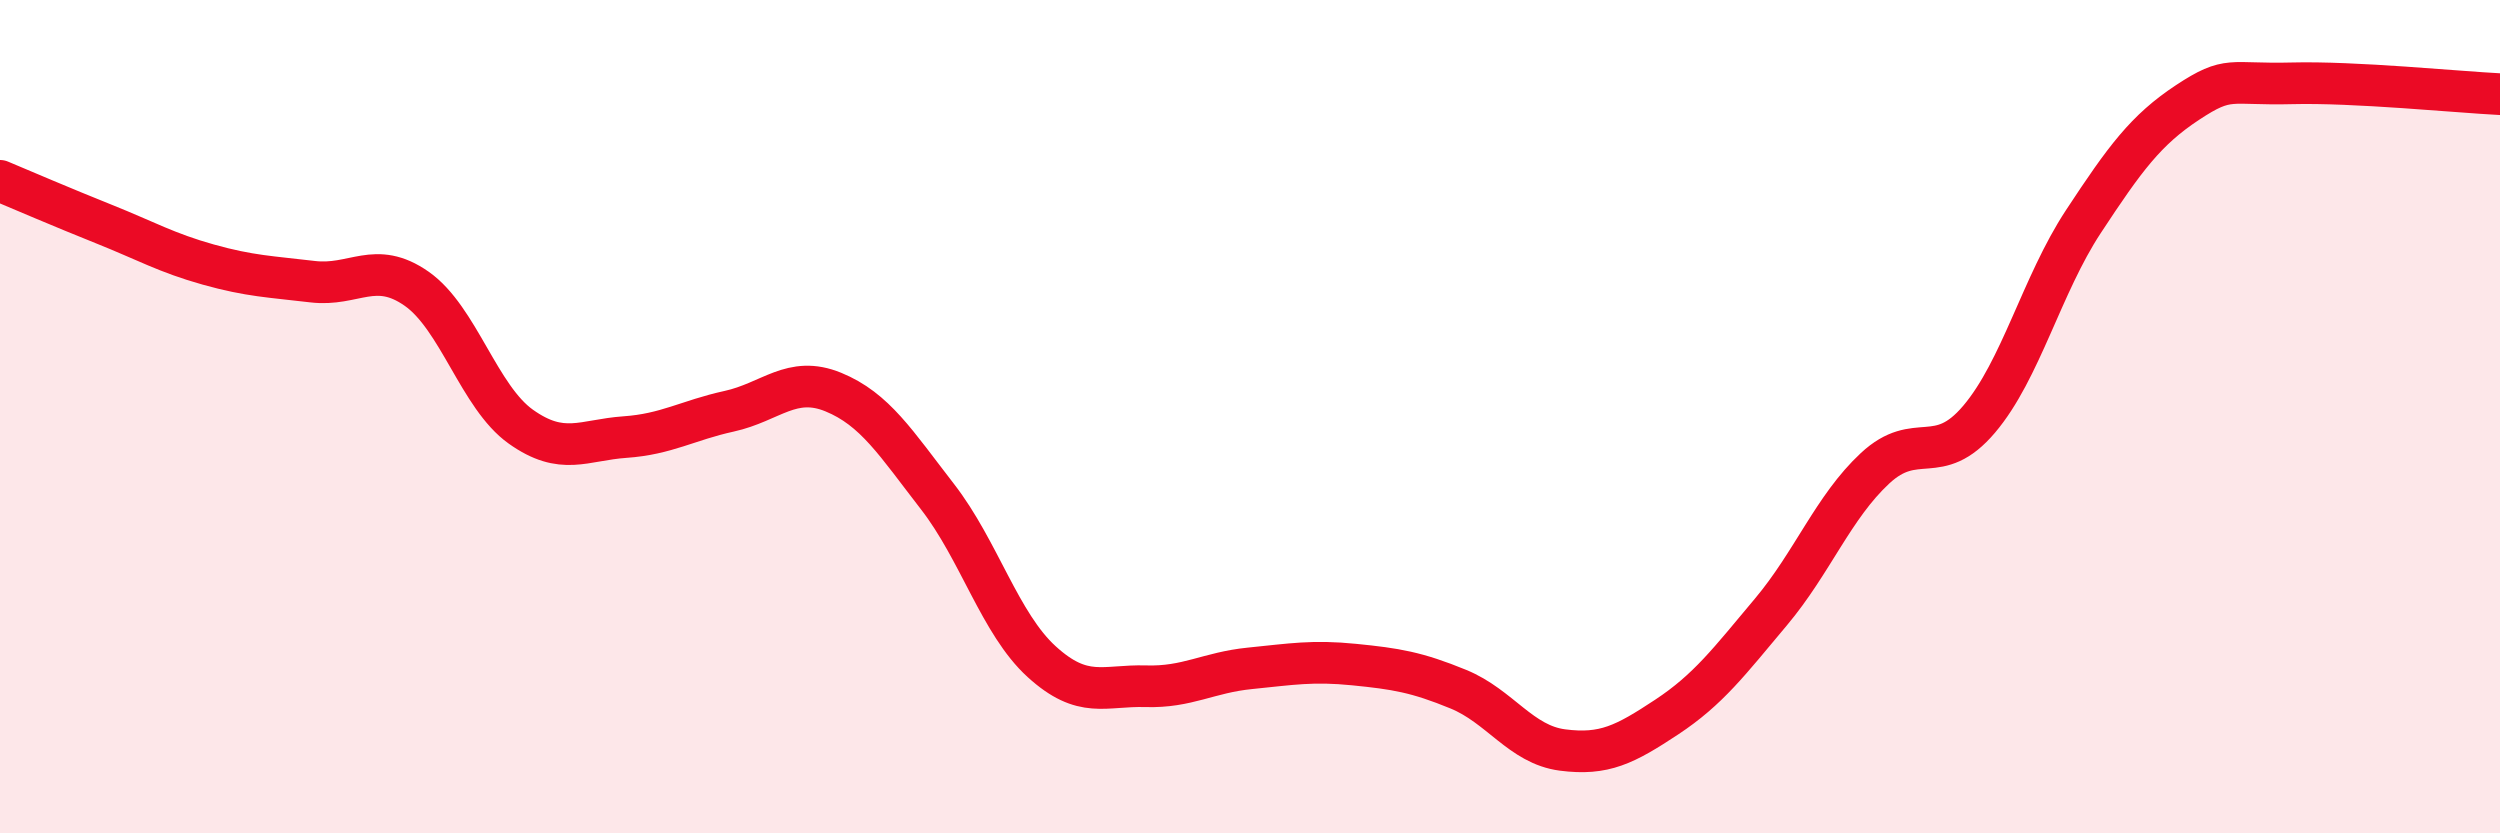
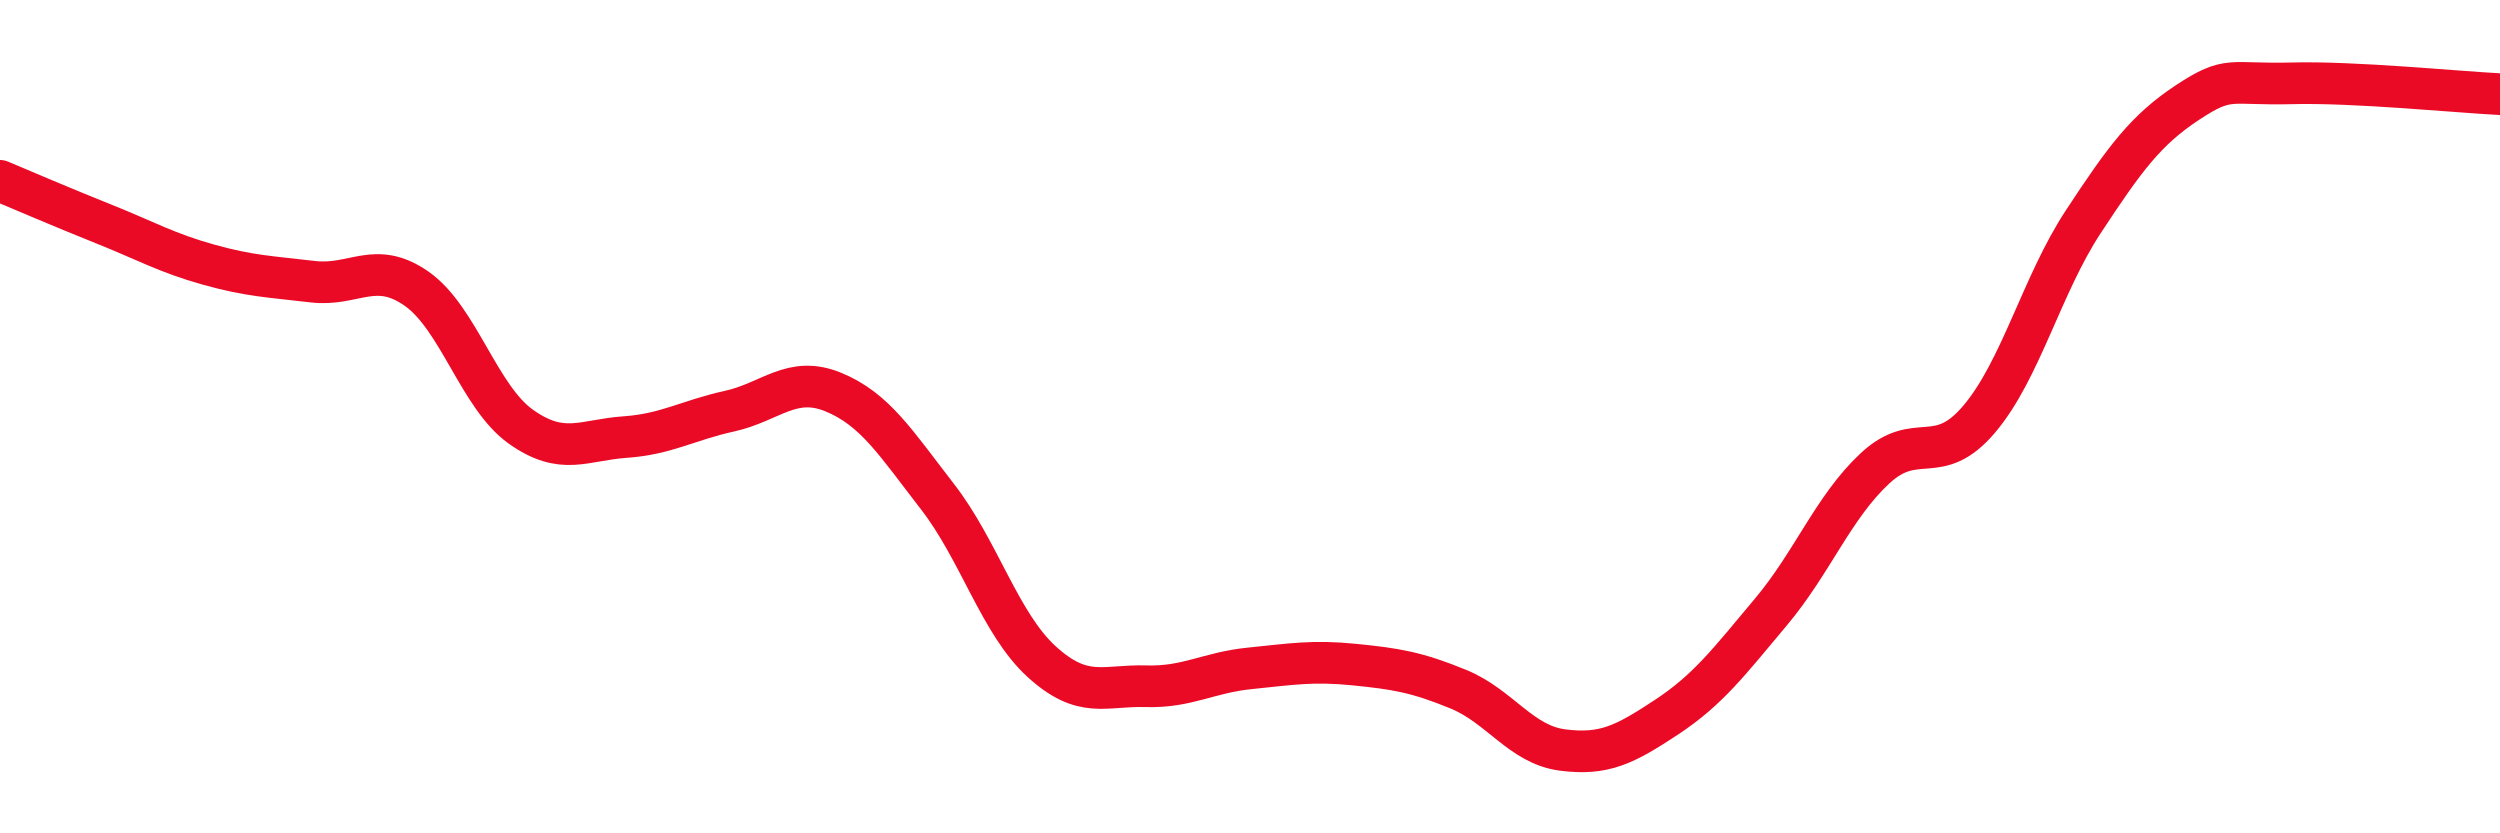
<svg xmlns="http://www.w3.org/2000/svg" width="60" height="20" viewBox="0 0 60 20">
-   <path d="M 0,4.34 C 0.5,4.55 1.5,4.98 2.5,5.38 C 3.5,5.78 4,6.07 5,6.35 C 6,6.63 6.5,6.64 7.5,6.76 C 8.5,6.88 9,6.23 10,6.93 C 11,7.63 11.5,9.53 12.5,10.24 C 13.5,10.95 14,10.56 15,10.49 C 16,10.42 16.5,10.09 17.5,9.87 C 18.5,9.65 19,9 20,9.41 C 21,9.82 21.5,10.63 22.5,11.92 C 23.5,13.21 24,14.97 25,15.88 C 26,16.79 26.5,16.44 27.5,16.47 C 28.5,16.5 29,16.14 30,16.04 C 31,15.94 31.5,15.85 32.5,15.95 C 33.5,16.05 34,16.13 35,16.54 C 36,16.95 36.5,17.87 37.5,18 C 38.5,18.13 39,17.87 40,17.21 C 41,16.55 41.5,15.88 42.5,14.69 C 43.5,13.5 44,12.17 45,11.24 C 46,10.31 46.5,11.24 47.5,10.06 C 48.5,8.88 49,6.84 50,5.32 C 51,3.8 51.5,3.12 52.5,2.46 C 53.5,1.8 53.5,2.04 55,2 C 56.5,1.96 59,2.21 60,2.26L60 20L0 20Z" fill="#EB0A25" opacity="0.1" stroke-linecap="round" stroke-linejoin="round" />
  <path d="M 0,4.34 C 0.5,4.55 1.5,4.98 2.5,5.38 C 3.5,5.78 4,6.07 5,6.35 C 6,6.63 6.5,6.64 7.5,6.76 C 8.5,6.88 9,6.23 10,6.93 C 11,7.63 11.5,9.53 12.5,10.24 C 13.5,10.95 14,10.56 15,10.49 C 16,10.42 16.5,10.09 17.5,9.87 C 18.5,9.65 19,9 20,9.41 C 21,9.82 21.5,10.63 22.5,11.92 C 23.5,13.21 24,14.97 25,15.88 C 26,16.79 26.5,16.44 27.5,16.47 C 28.5,16.5 29,16.14 30,16.04 C 31,15.94 31.5,15.85 32.5,15.95 C 33.5,16.05 34,16.13 35,16.54 C 36,16.95 36.5,17.87 37.5,18 C 38.5,18.13 39,17.87 40,17.21 C 41,16.55 41.5,15.88 42.5,14.69 C 43.5,13.5 44,12.17 45,11.24 C 46,10.31 46.5,11.24 47.5,10.06 C 48.5,8.88 49,6.84 50,5.32 C 51,3.8 51.5,3.12 52.5,2.46 C 53.5,1.8 53.5,2.04 55,2 C 56.5,1.96 59,2.21 60,2.26" stroke="#EB0A25" stroke-width="1" fill="none" stroke-linecap="round" stroke-linejoin="round" />
</svg>